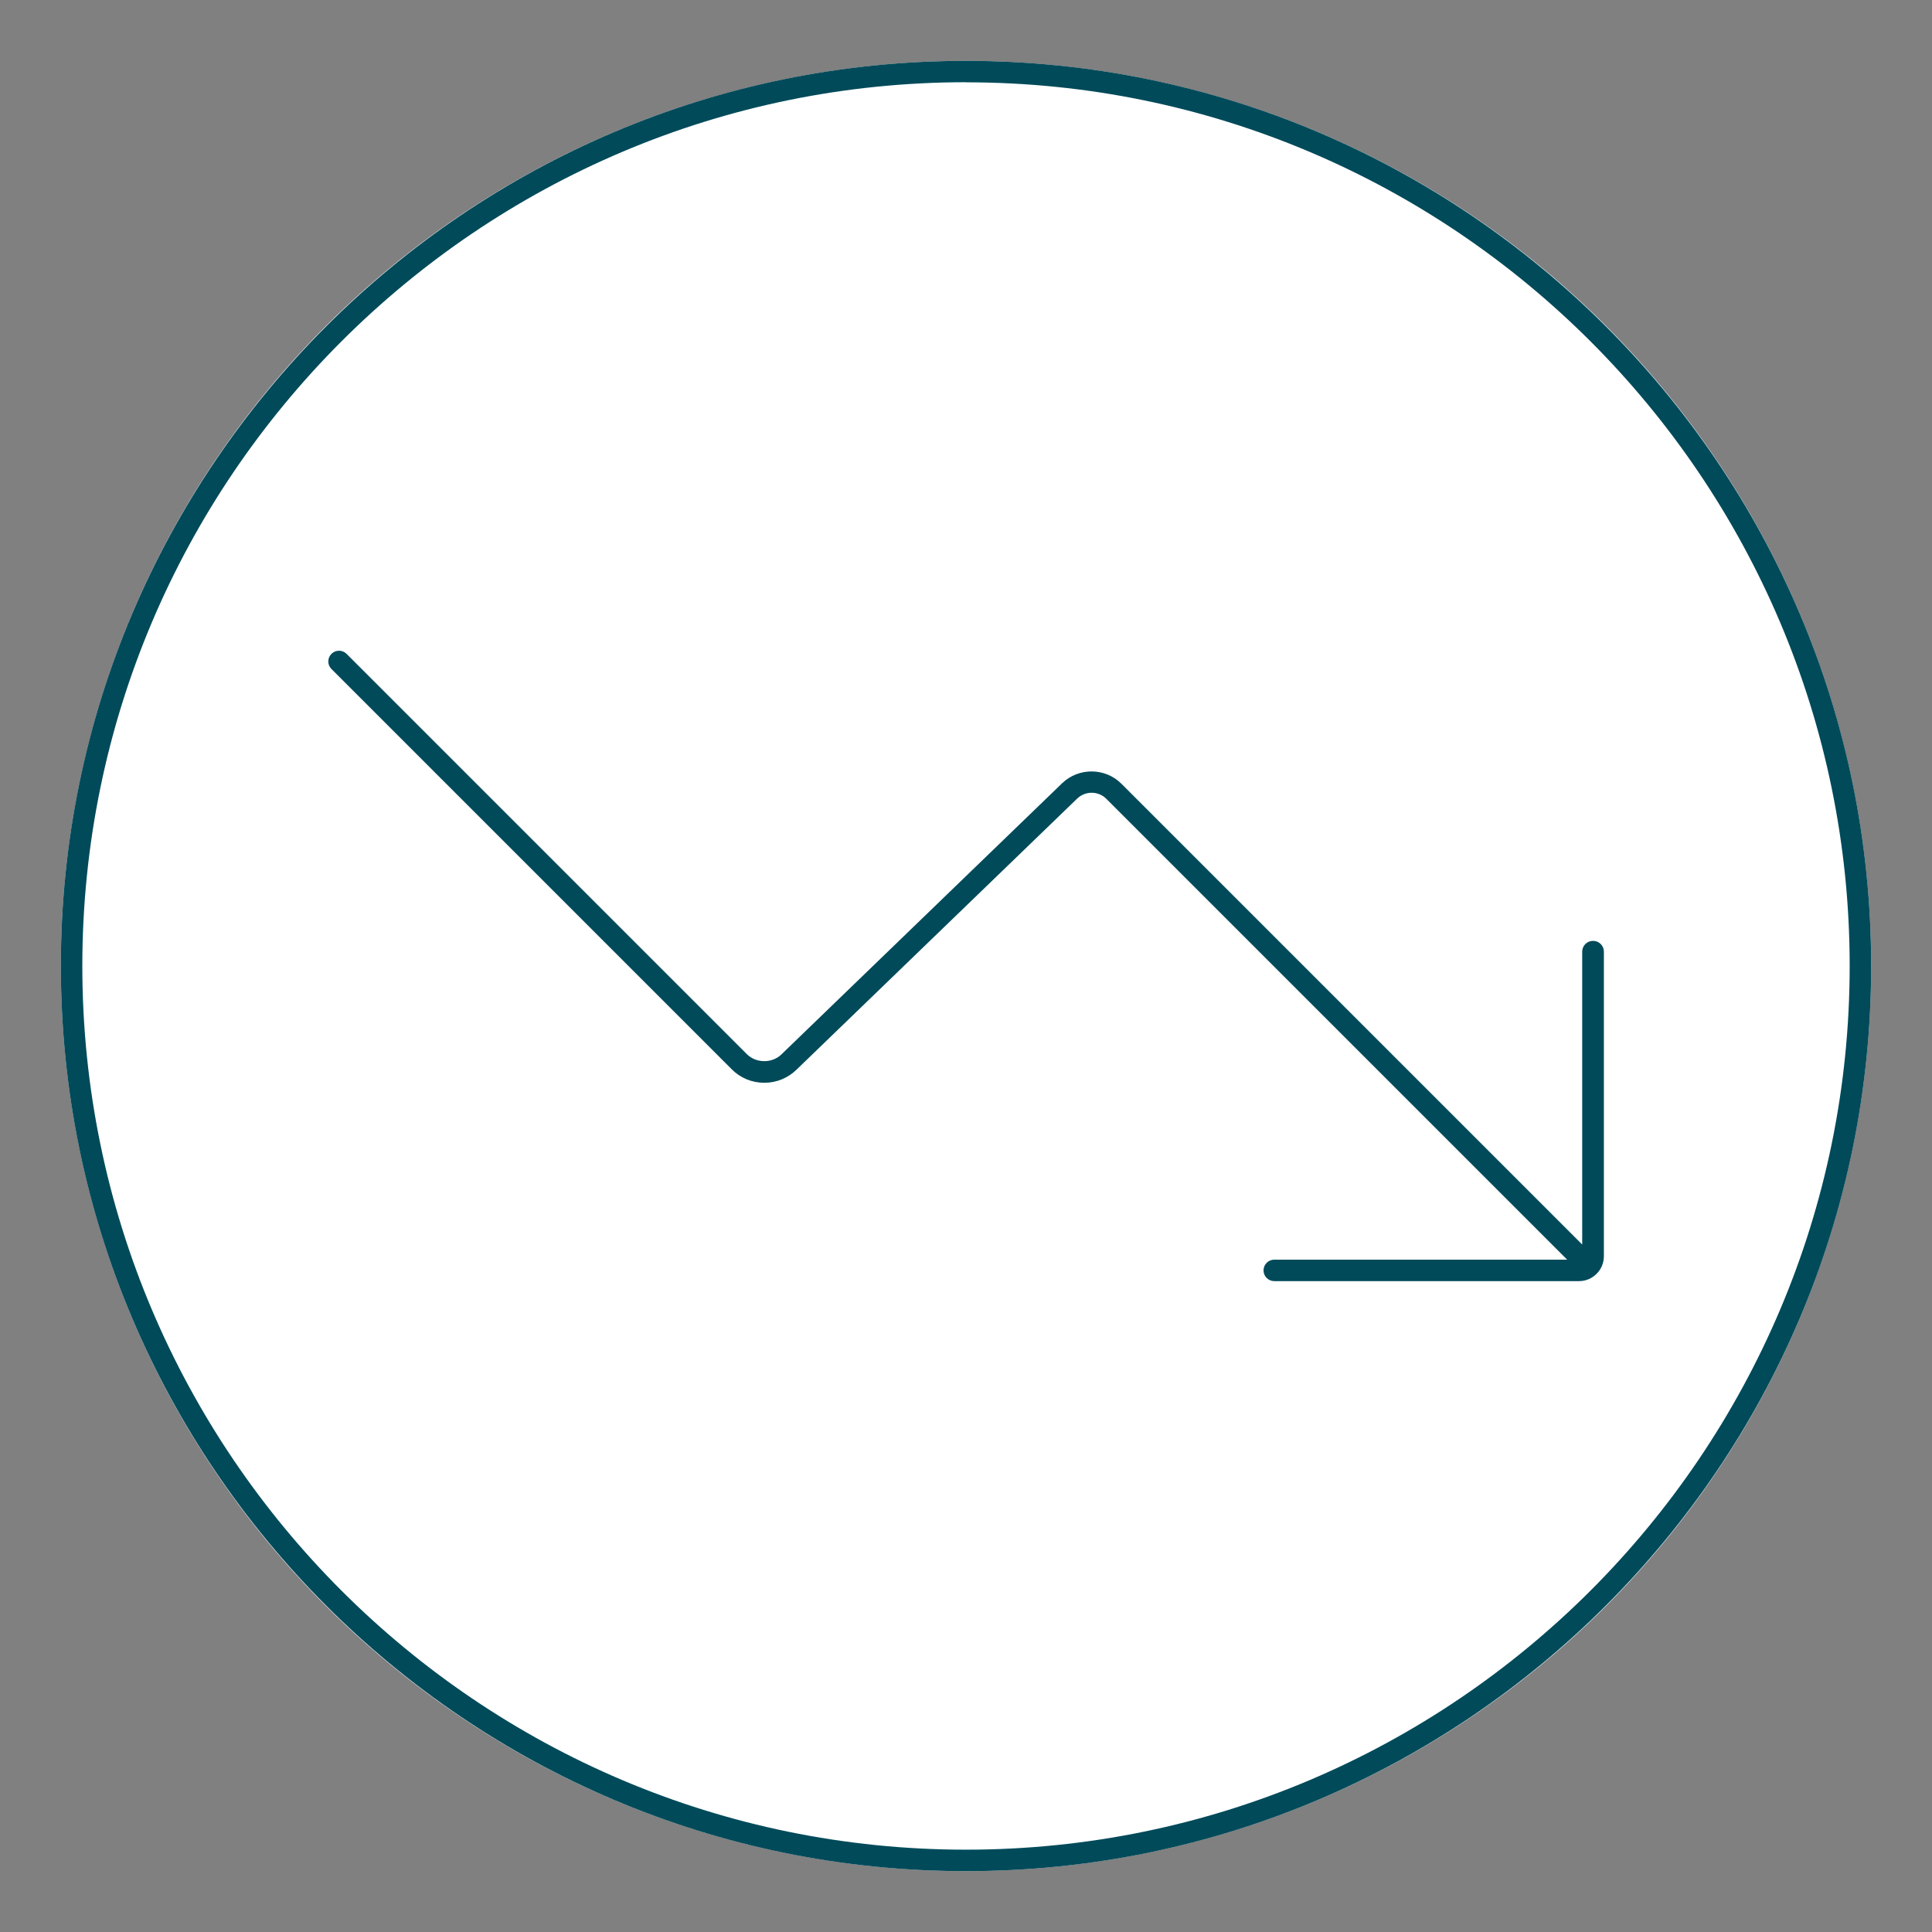
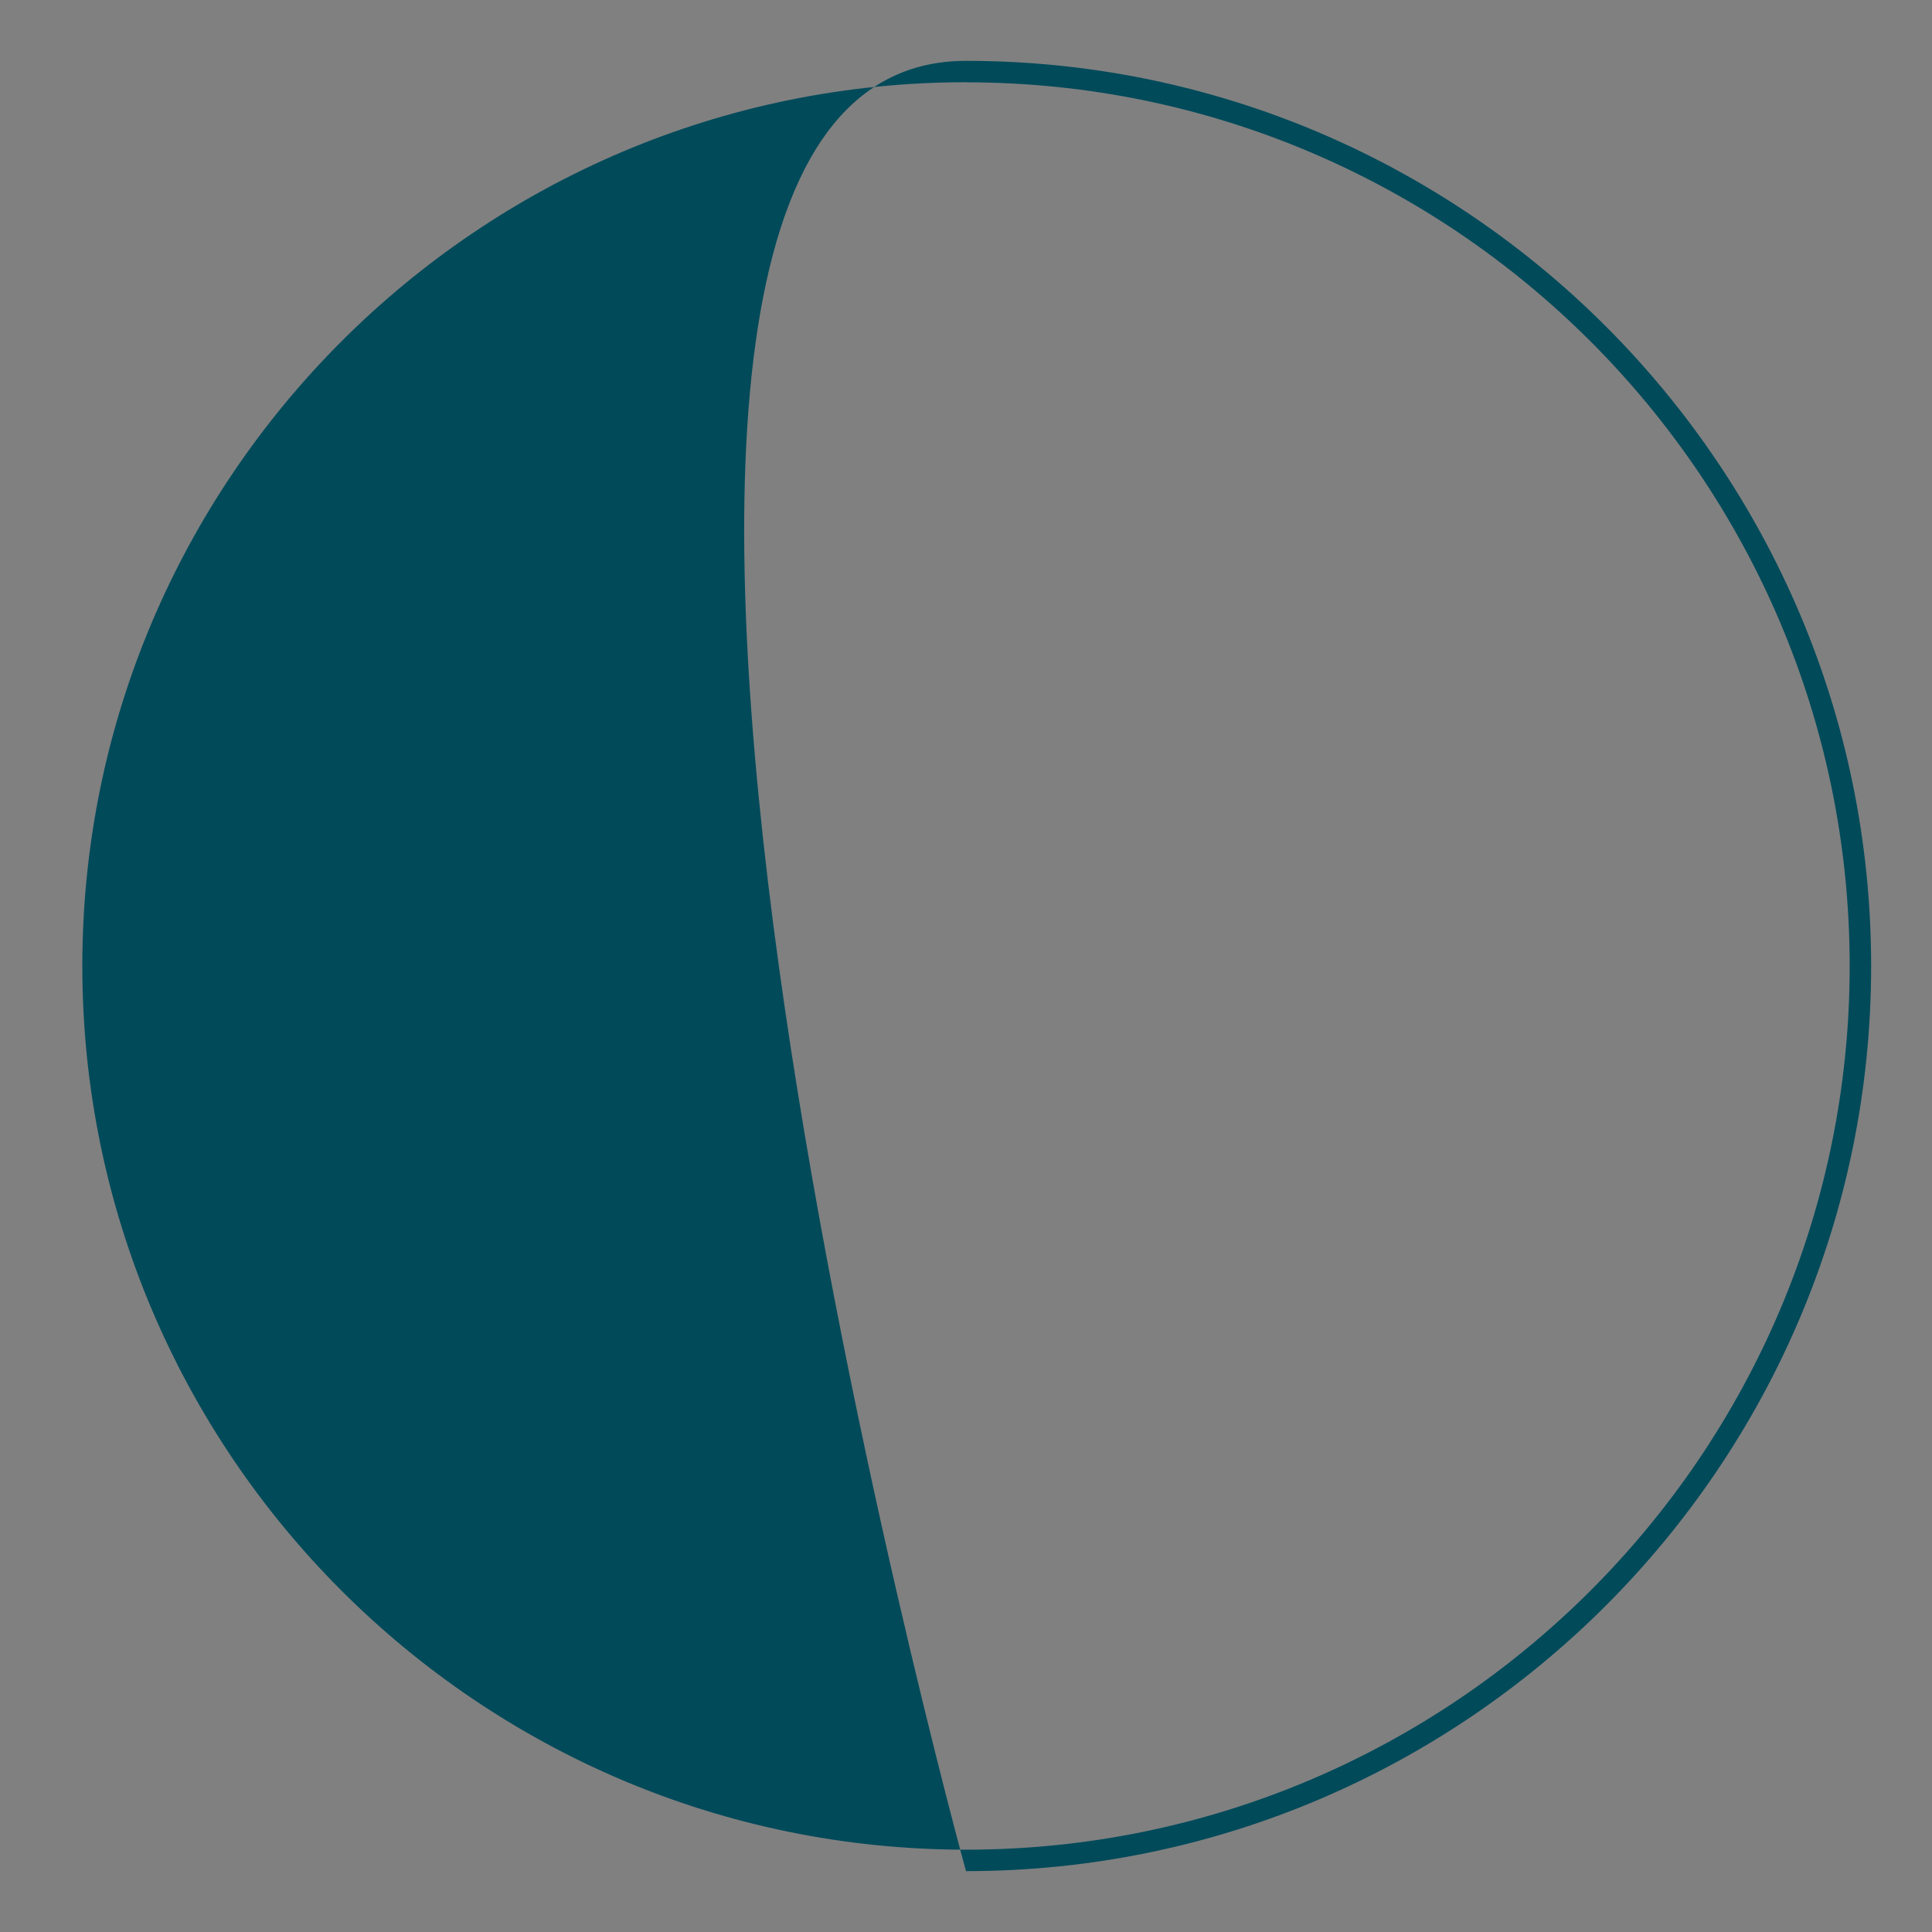
<svg xmlns="http://www.w3.org/2000/svg" viewBox="0 0 180 180">
  <rect x="0" y="0" width="180" height="180" fill="#808080" stroke="none" />
  <defs>
    <style>.cls-1{fill:#004a5a;}.cls-2{fill:#fff;}</style>
  </defs>
  <g id="weißer_Kreis">
-     <circle class="cls-2" cx="90" cy="90" r="84.33" />
-   </g>
+     </g>
  <g id="Kreis">
-     <path class="cls-1" d="M90,174.33c-46.5,0-84.33-37.83-84.33-84.33S43.5,5.67,90,5.67s84.33,37.83,84.33,84.33-37.83,84.33-84.33,84.33Zm0-166.67C44.6,7.67,7.67,44.6,7.67,90s36.93,82.33,82.33,82.33,82.33-36.93,82.33-82.33S135.4,7.67,90,7.67Z" />
+     <path class="cls-1" d="M90,174.33S43.5,5.67,90,5.67s84.33,37.83,84.33,84.33-37.83,84.33-84.33,84.33Zm0-166.67C44.6,7.67,7.67,44.6,7.67,90s36.93,82.33,82.33,82.33,82.33-36.93,82.33-82.33S135.4,7.67,90,7.67Z" />
  </g>
  <g id="Icons">
-     <path class="cls-1" d="M148.41,87.66c-.55,0-1,.45-1,1v27.29s-42.93-42.93-42.93-42.93c-1.51-1.51-3.98-1.53-5.52-.05l-26.14,25.25c-.86,.86-2.36,.86-3.23,0L32.29,60.92c-.39-.39-1.02-.39-1.41,0s-.39,1.02,0,1.41l37.3,37.3c.81,.81,1.88,1.25,3.03,1.25s2.22-.45,3.02-1.24l25.5-24.63,.63-.61c.76-.73,1.98-.72,2.72,.03l42.93,42.93h-27.29c-.55,0-1,.45-1,1s.45,1,1,1h28.39c1.28,0,2.32-1.04,2.32-2.32v-28.38c0-.55-.45-1-1-1Z" />
-   </g>
+     </g>
</svg>